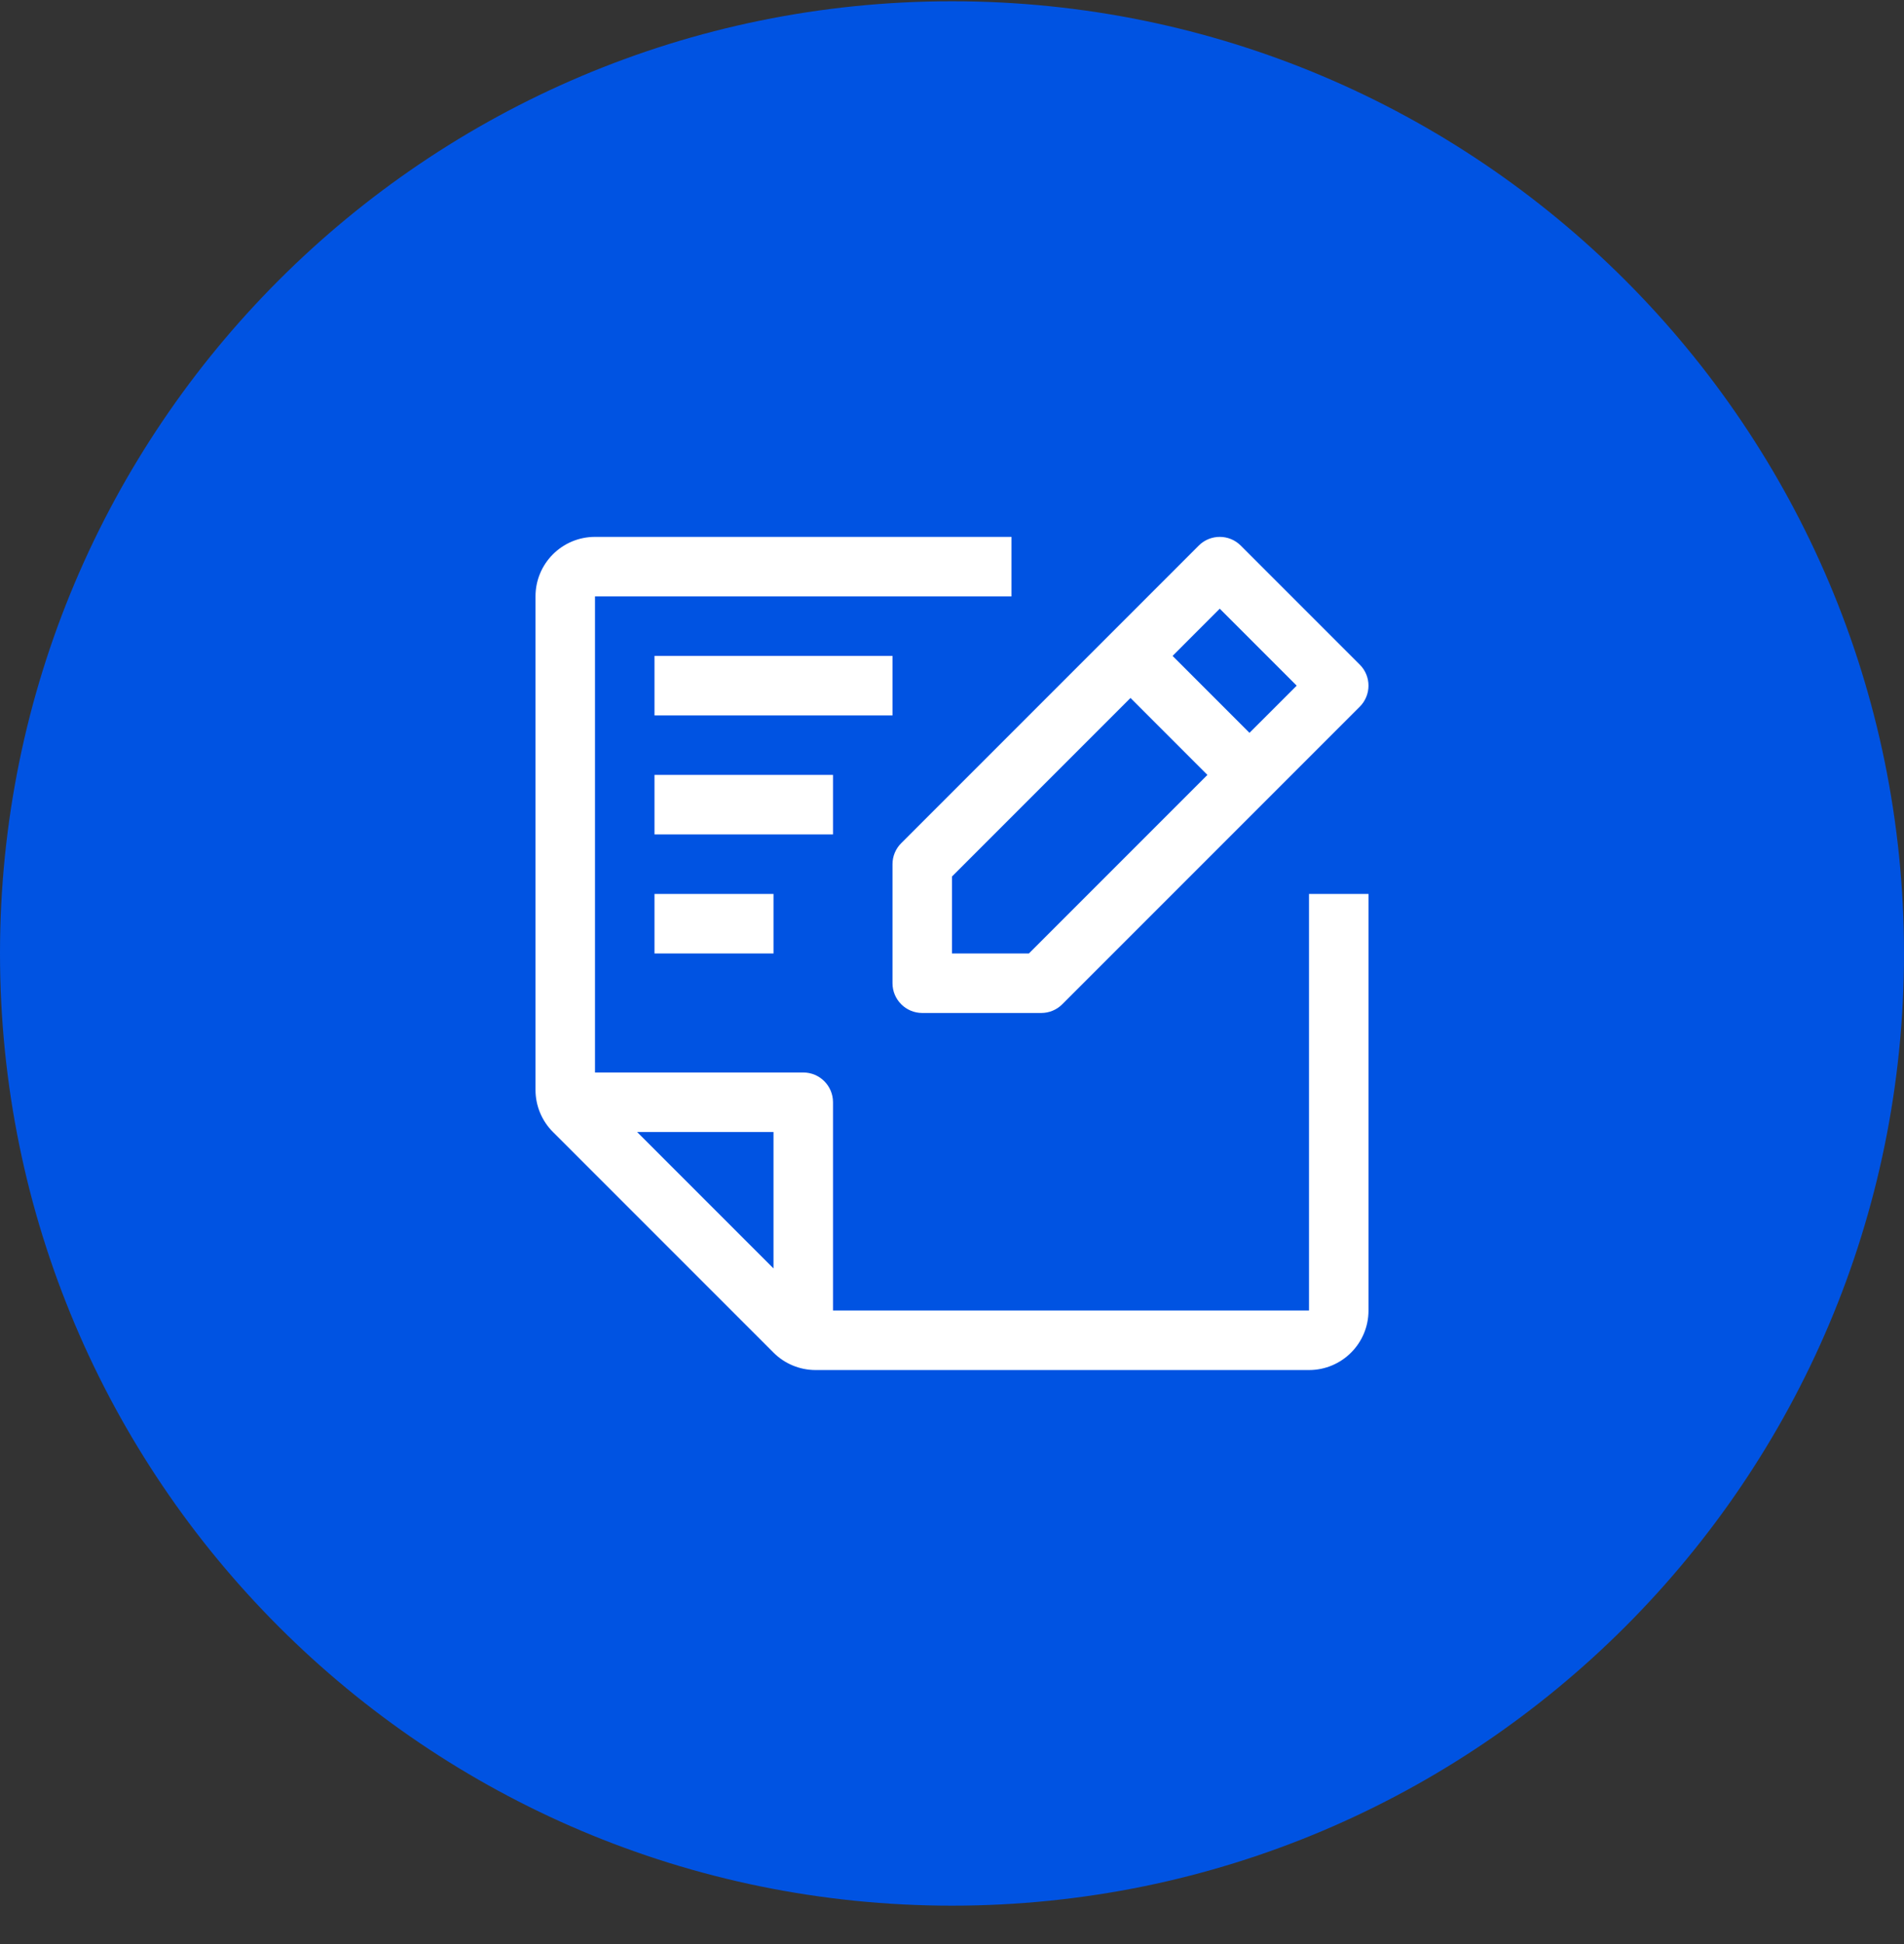
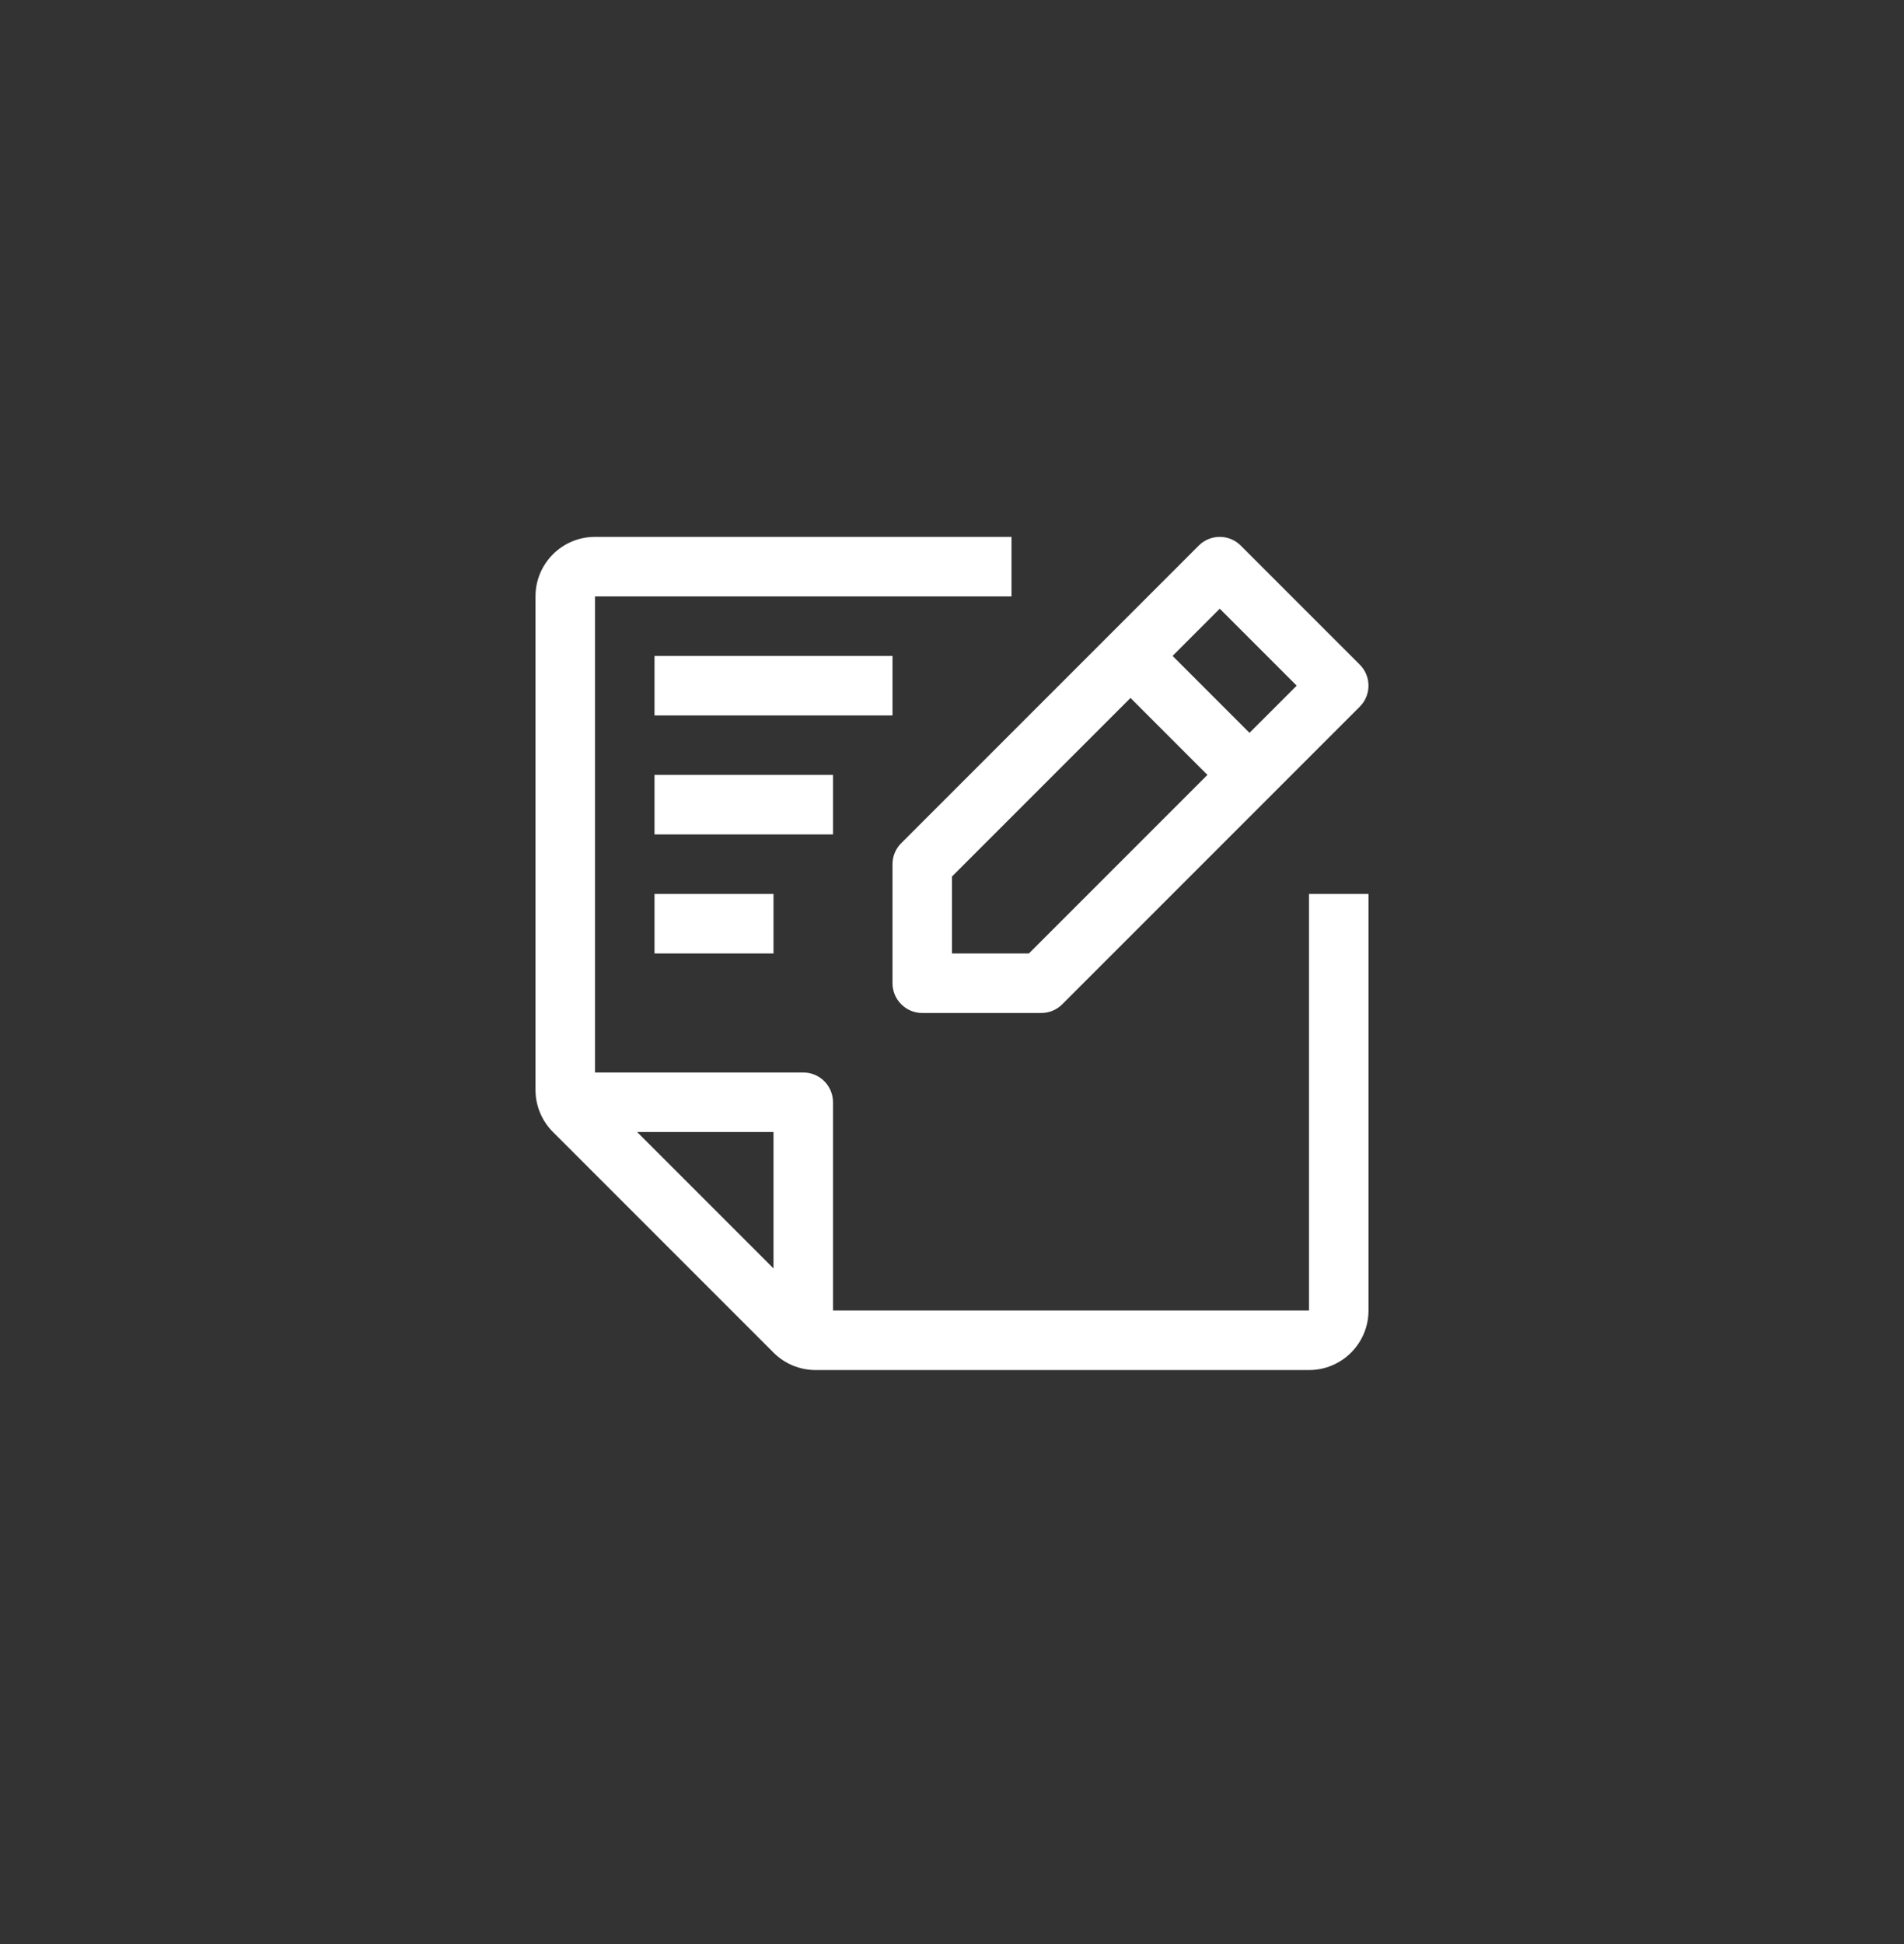
<svg xmlns="http://www.w3.org/2000/svg" width="48" height="49" viewBox="0 0 48 49" fill="none">
  <rect x="0" y="0" width="48" height="49" fill="#333333" stroke="none" />
-   <path d="M0 24.032C0 10.777 10.745 0.032 24 0.032V0.032C37.255 0.032 48 10.777 48 24.032V24.032C48 37.287 37.255 48.032 24 48.032V48.032C10.745 48.032 0 37.287 0 24.032V24.032Z" fill="#0053E2" />
  <path d="M25.5 15.032H15V27.032H20.25C20.664 27.032 21 27.367 21 27.782V33.032H33V22.532H34.5V33.032C34.5 33.86 33.828 34.532 33 34.532H20.561C20.163 34.532 19.781 34.374 19.5 34.092L13.94 28.532C13.658 28.25 13.5 27.869 13.5 27.471V15.032C13.5 14.203 14.172 13.532 15 13.532H25.5V15.032ZM19.5 31.971V28.532H16.061L19.5 31.971ZM30.22 13.752C30.513 13.459 30.987 13.459 31.28 13.752L34.28 16.752C34.573 17.044 34.573 17.519 34.28 17.812L26.78 25.312C26.64 25.453 26.449 25.532 26.25 25.532H23.25C22.836 25.532 22.5 25.196 22.5 24.782V21.782C22.5 21.583 22.579 21.392 22.72 21.252L30.22 13.752ZM19.5 24.032H16.5V22.532H19.5V24.032ZM24 22.092V24.032H25.939L30.439 19.532L28.5 17.592L24 22.092ZM21 21.032H16.5V19.532H21V21.032ZM29.561 16.532L31.5 18.471L32.69 17.282L30.75 15.342L29.561 16.532ZM22.5 18.032H16.5V16.532H22.5V18.032Z" fill="white" />
</svg>